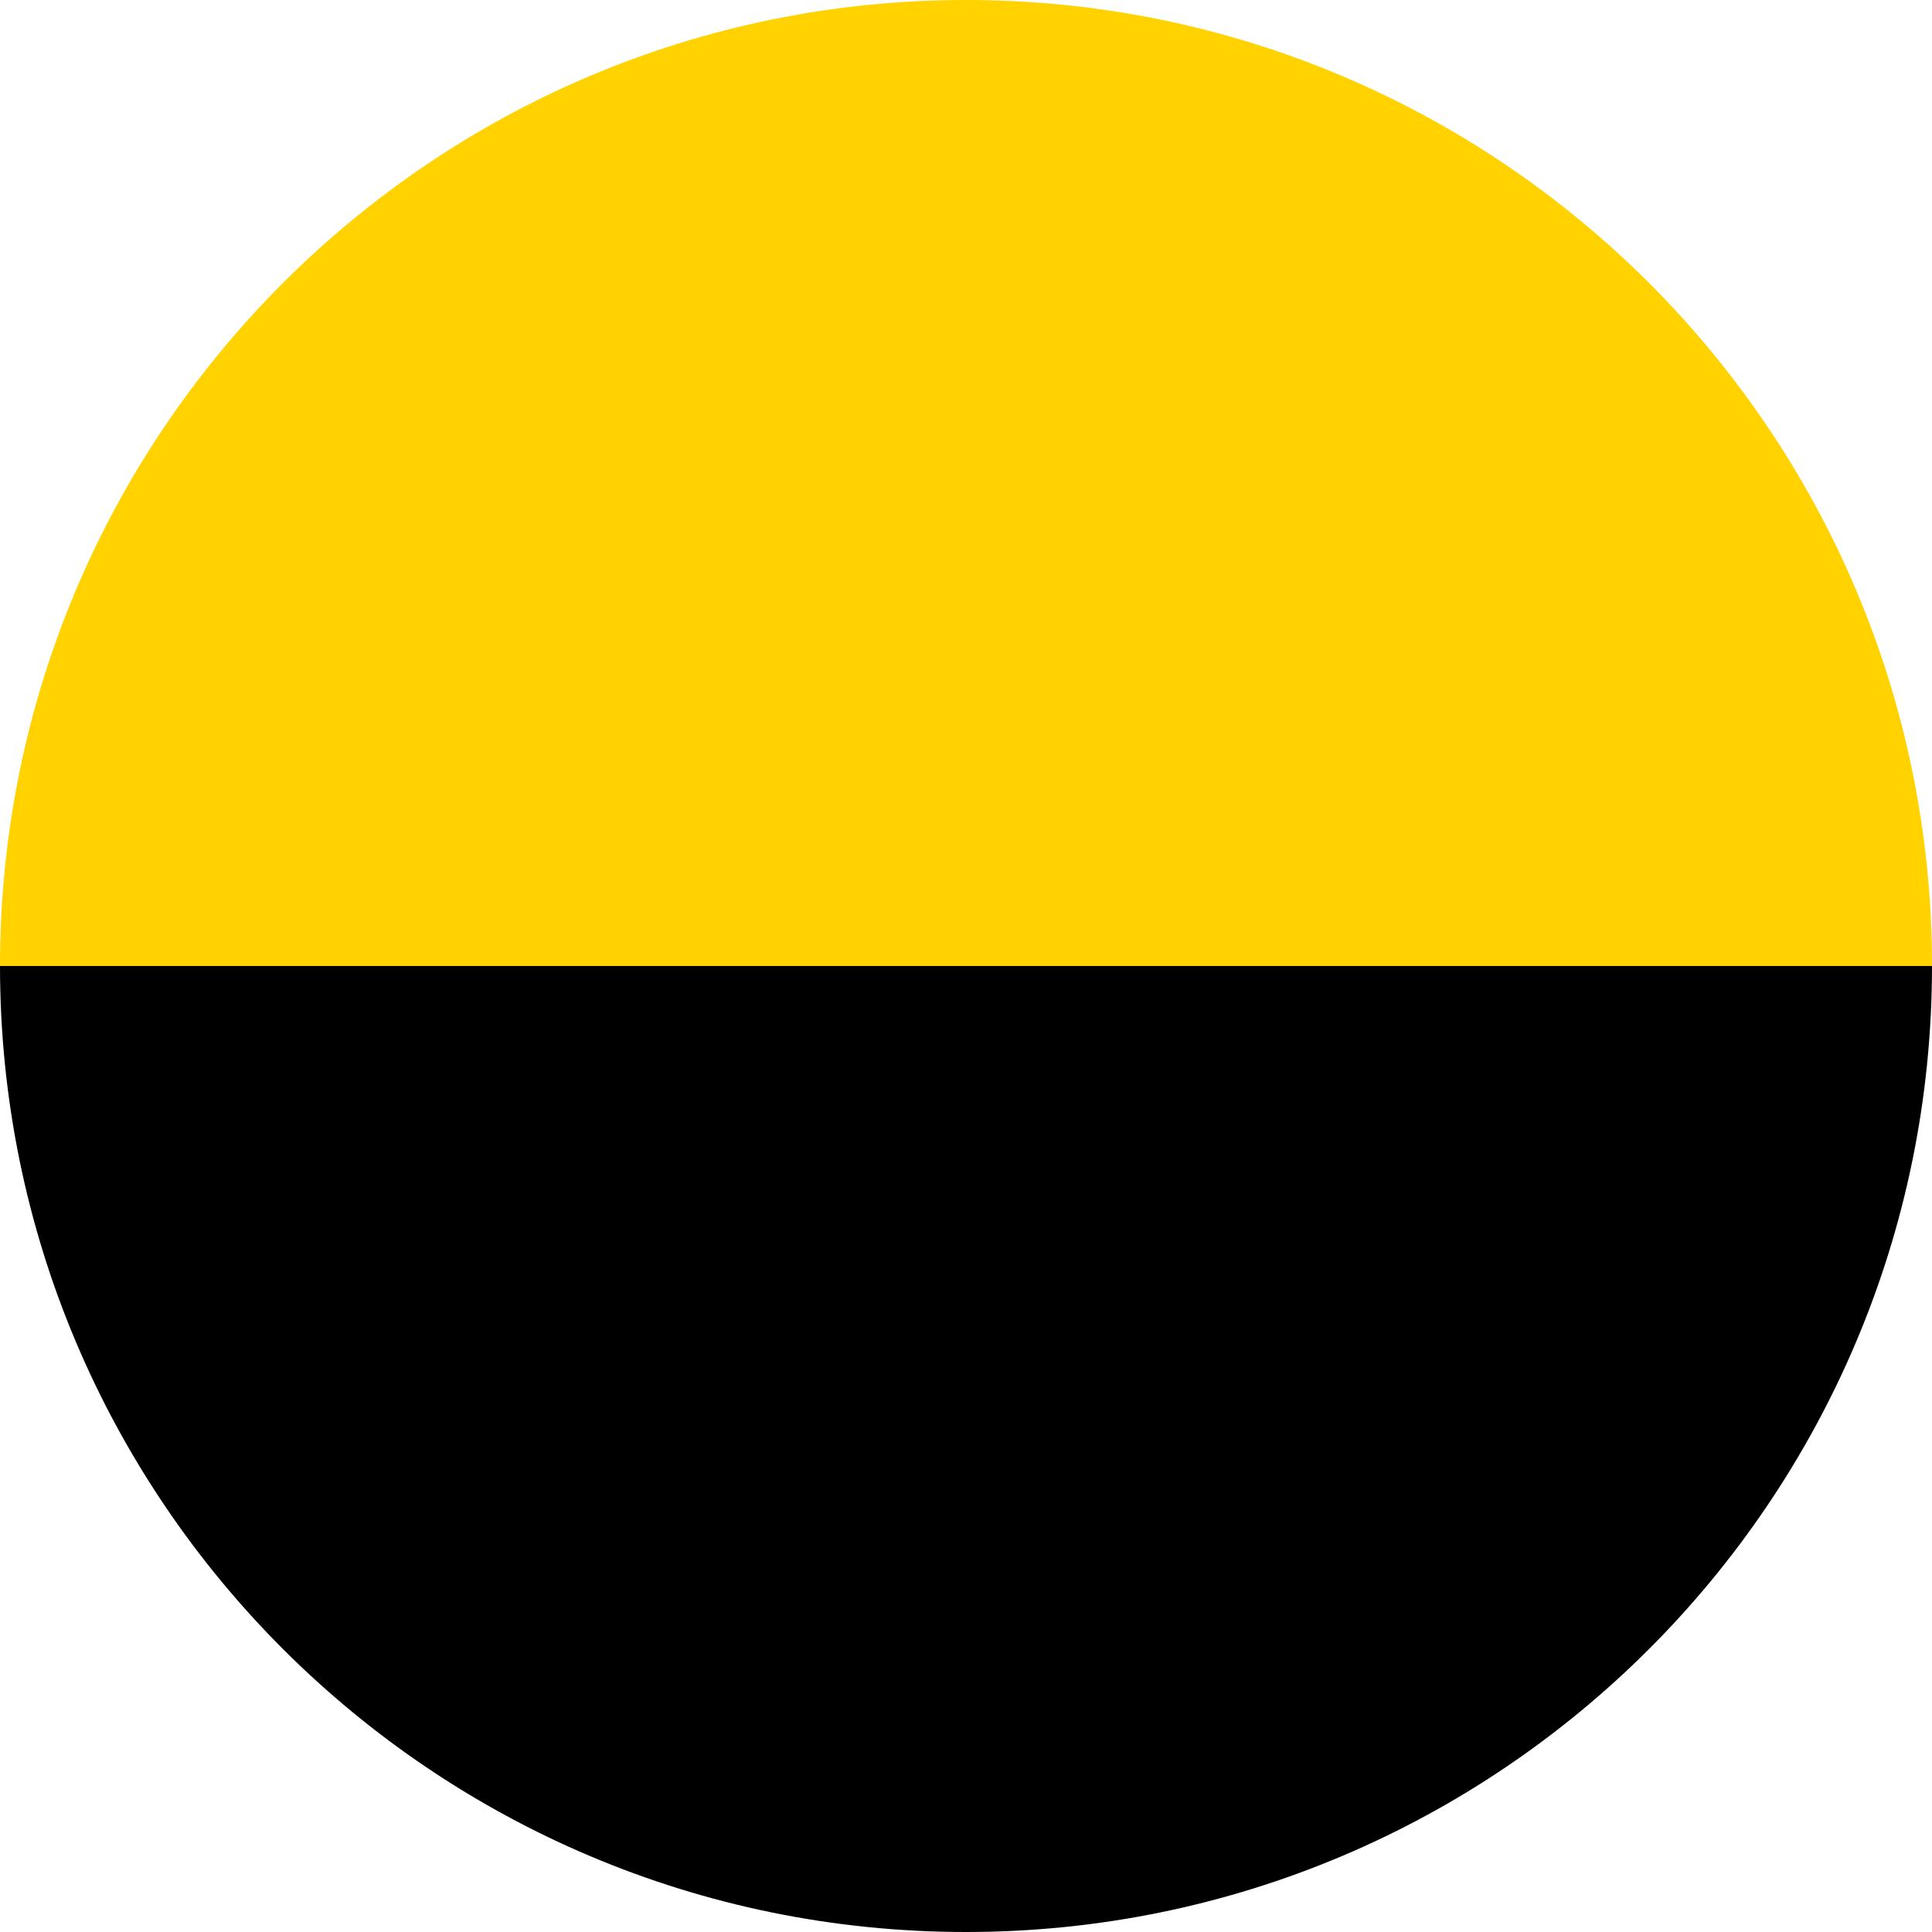
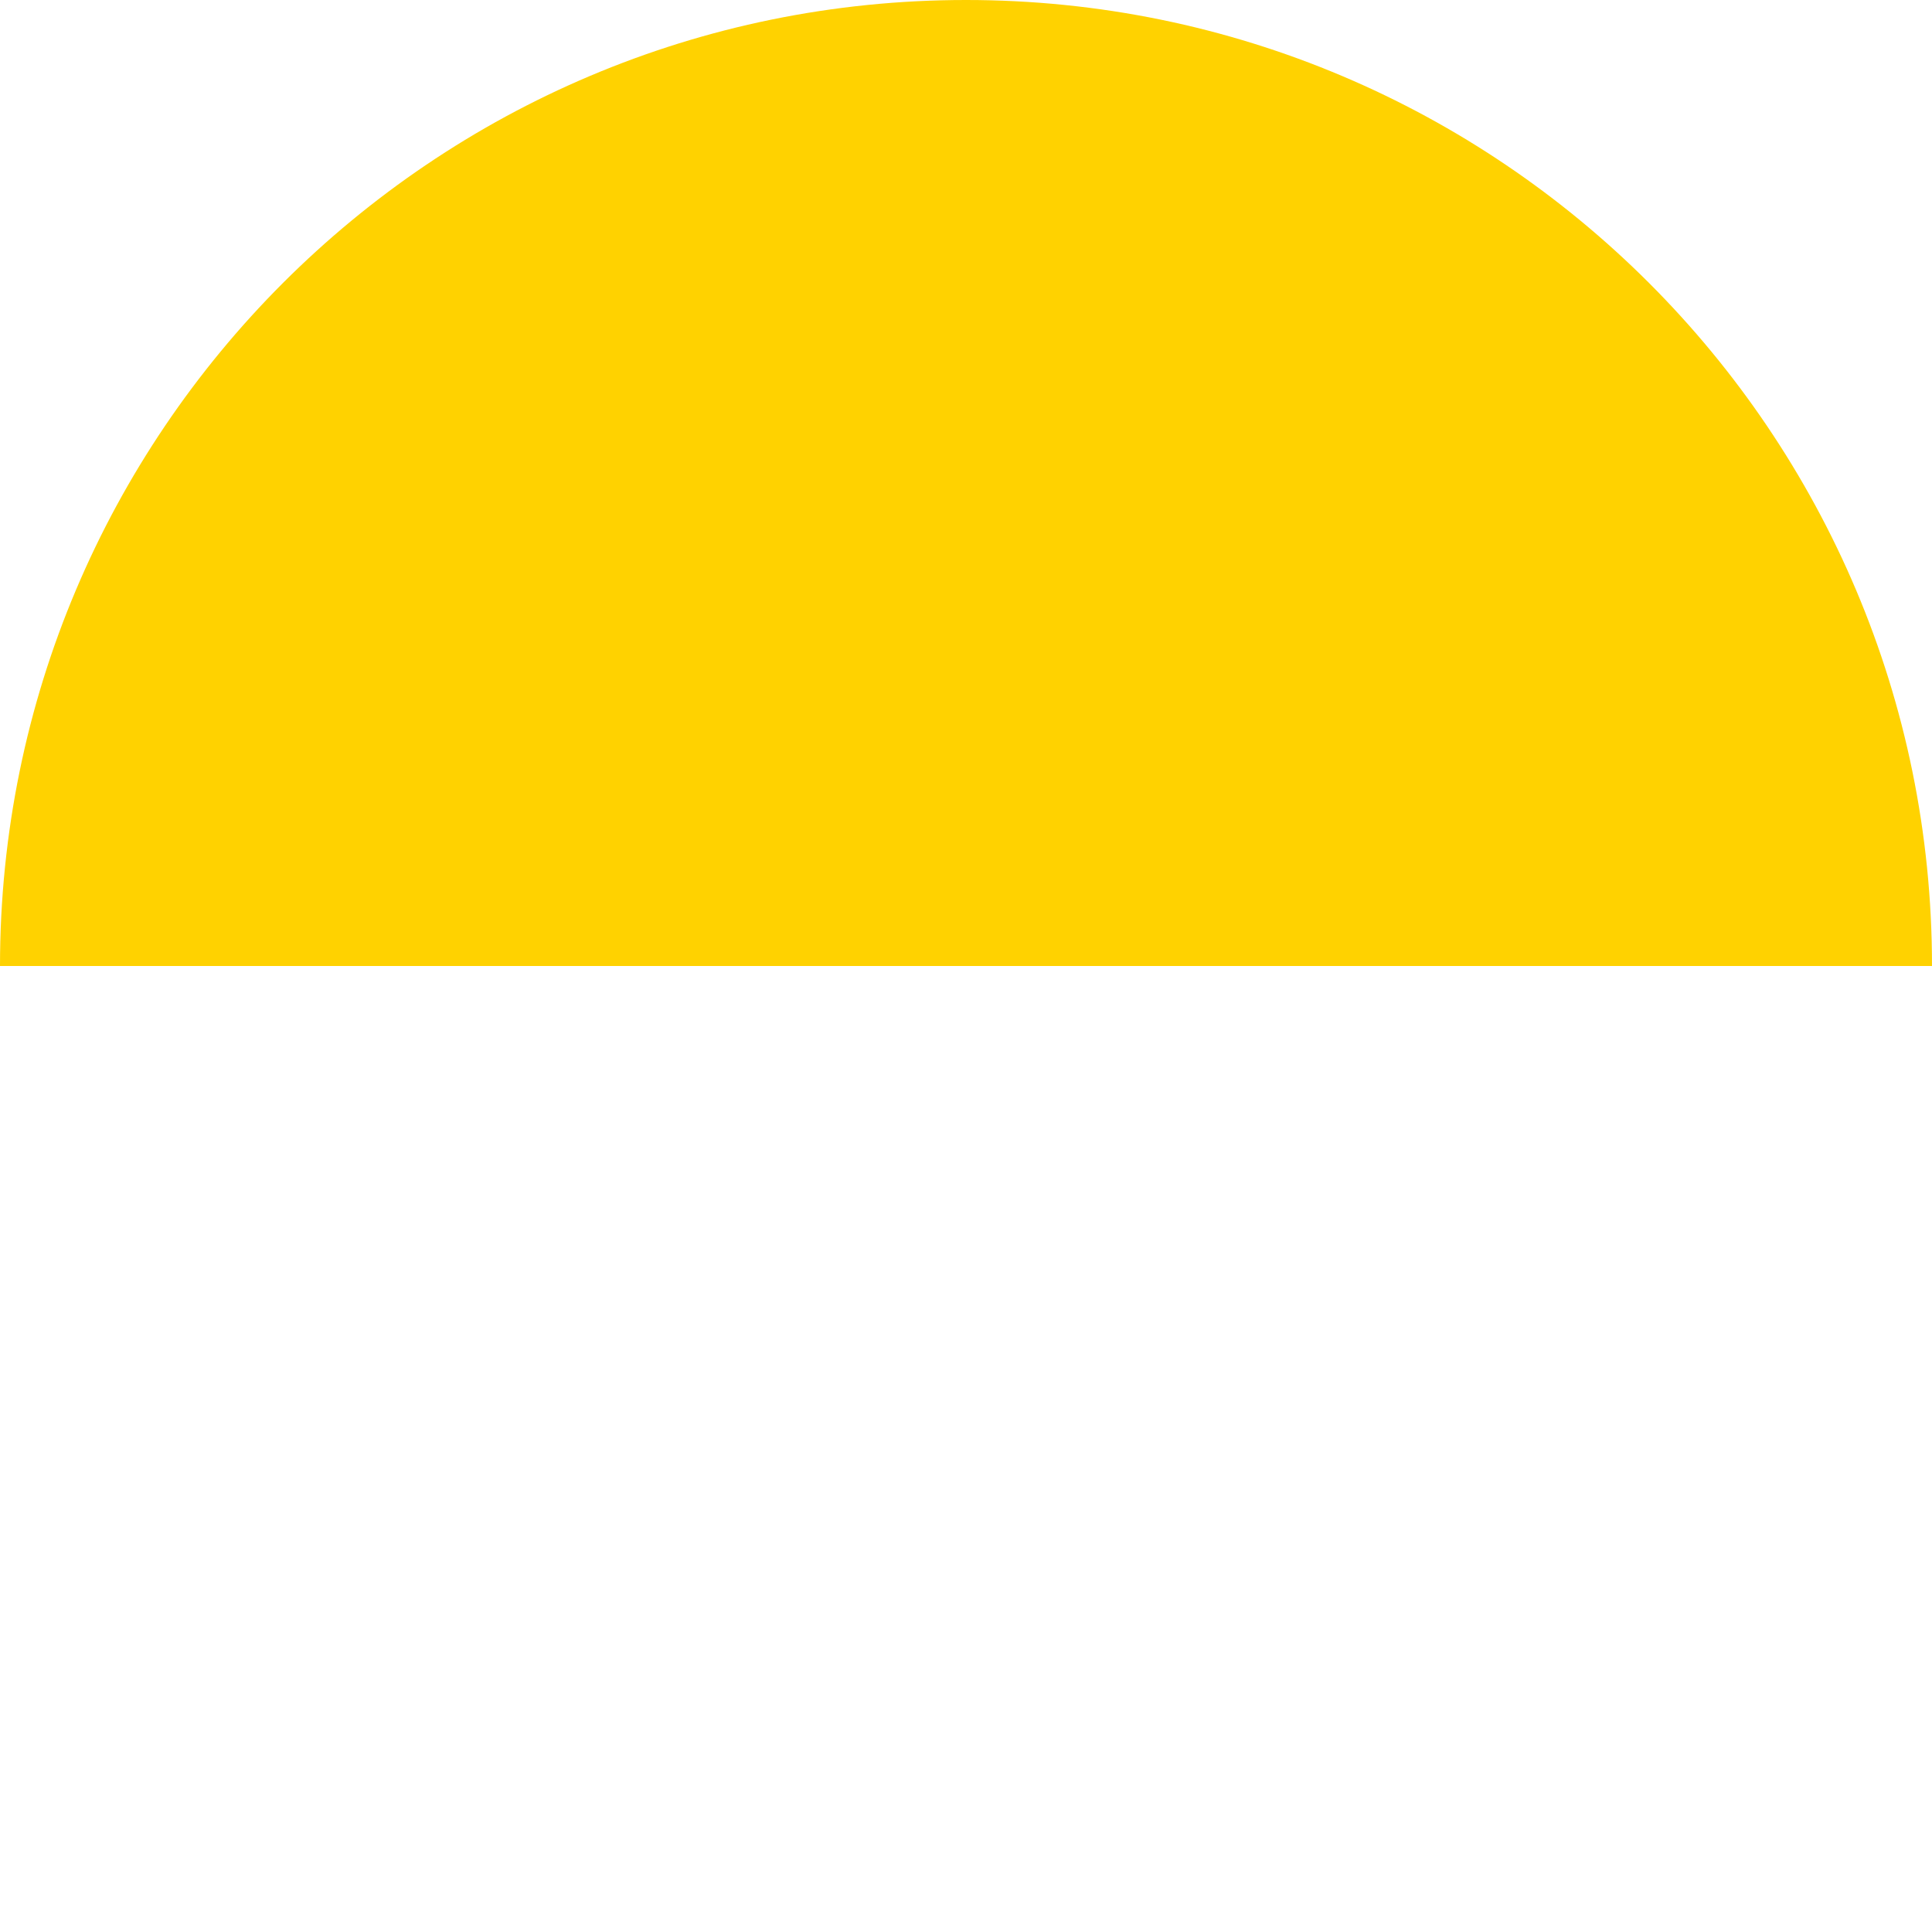
<svg xmlns="http://www.w3.org/2000/svg" id="Layer_1" viewBox="0 0 100 100">
  <defs>
    <style>.cls-1,.cls-2{stroke-width:0px;}.cls-2{fill:#ffd200;}</style>
  </defs>
  <path class="cls-2" d="M50,0C22.39,0,0,22.39,0,50h100C100,22.39,77.61,0,50,0Z" />
-   <path class="cls-1" d="M100,50H0c0,27.61,22.39,50,50,50s50-22.39,50-50Z" />
</svg>